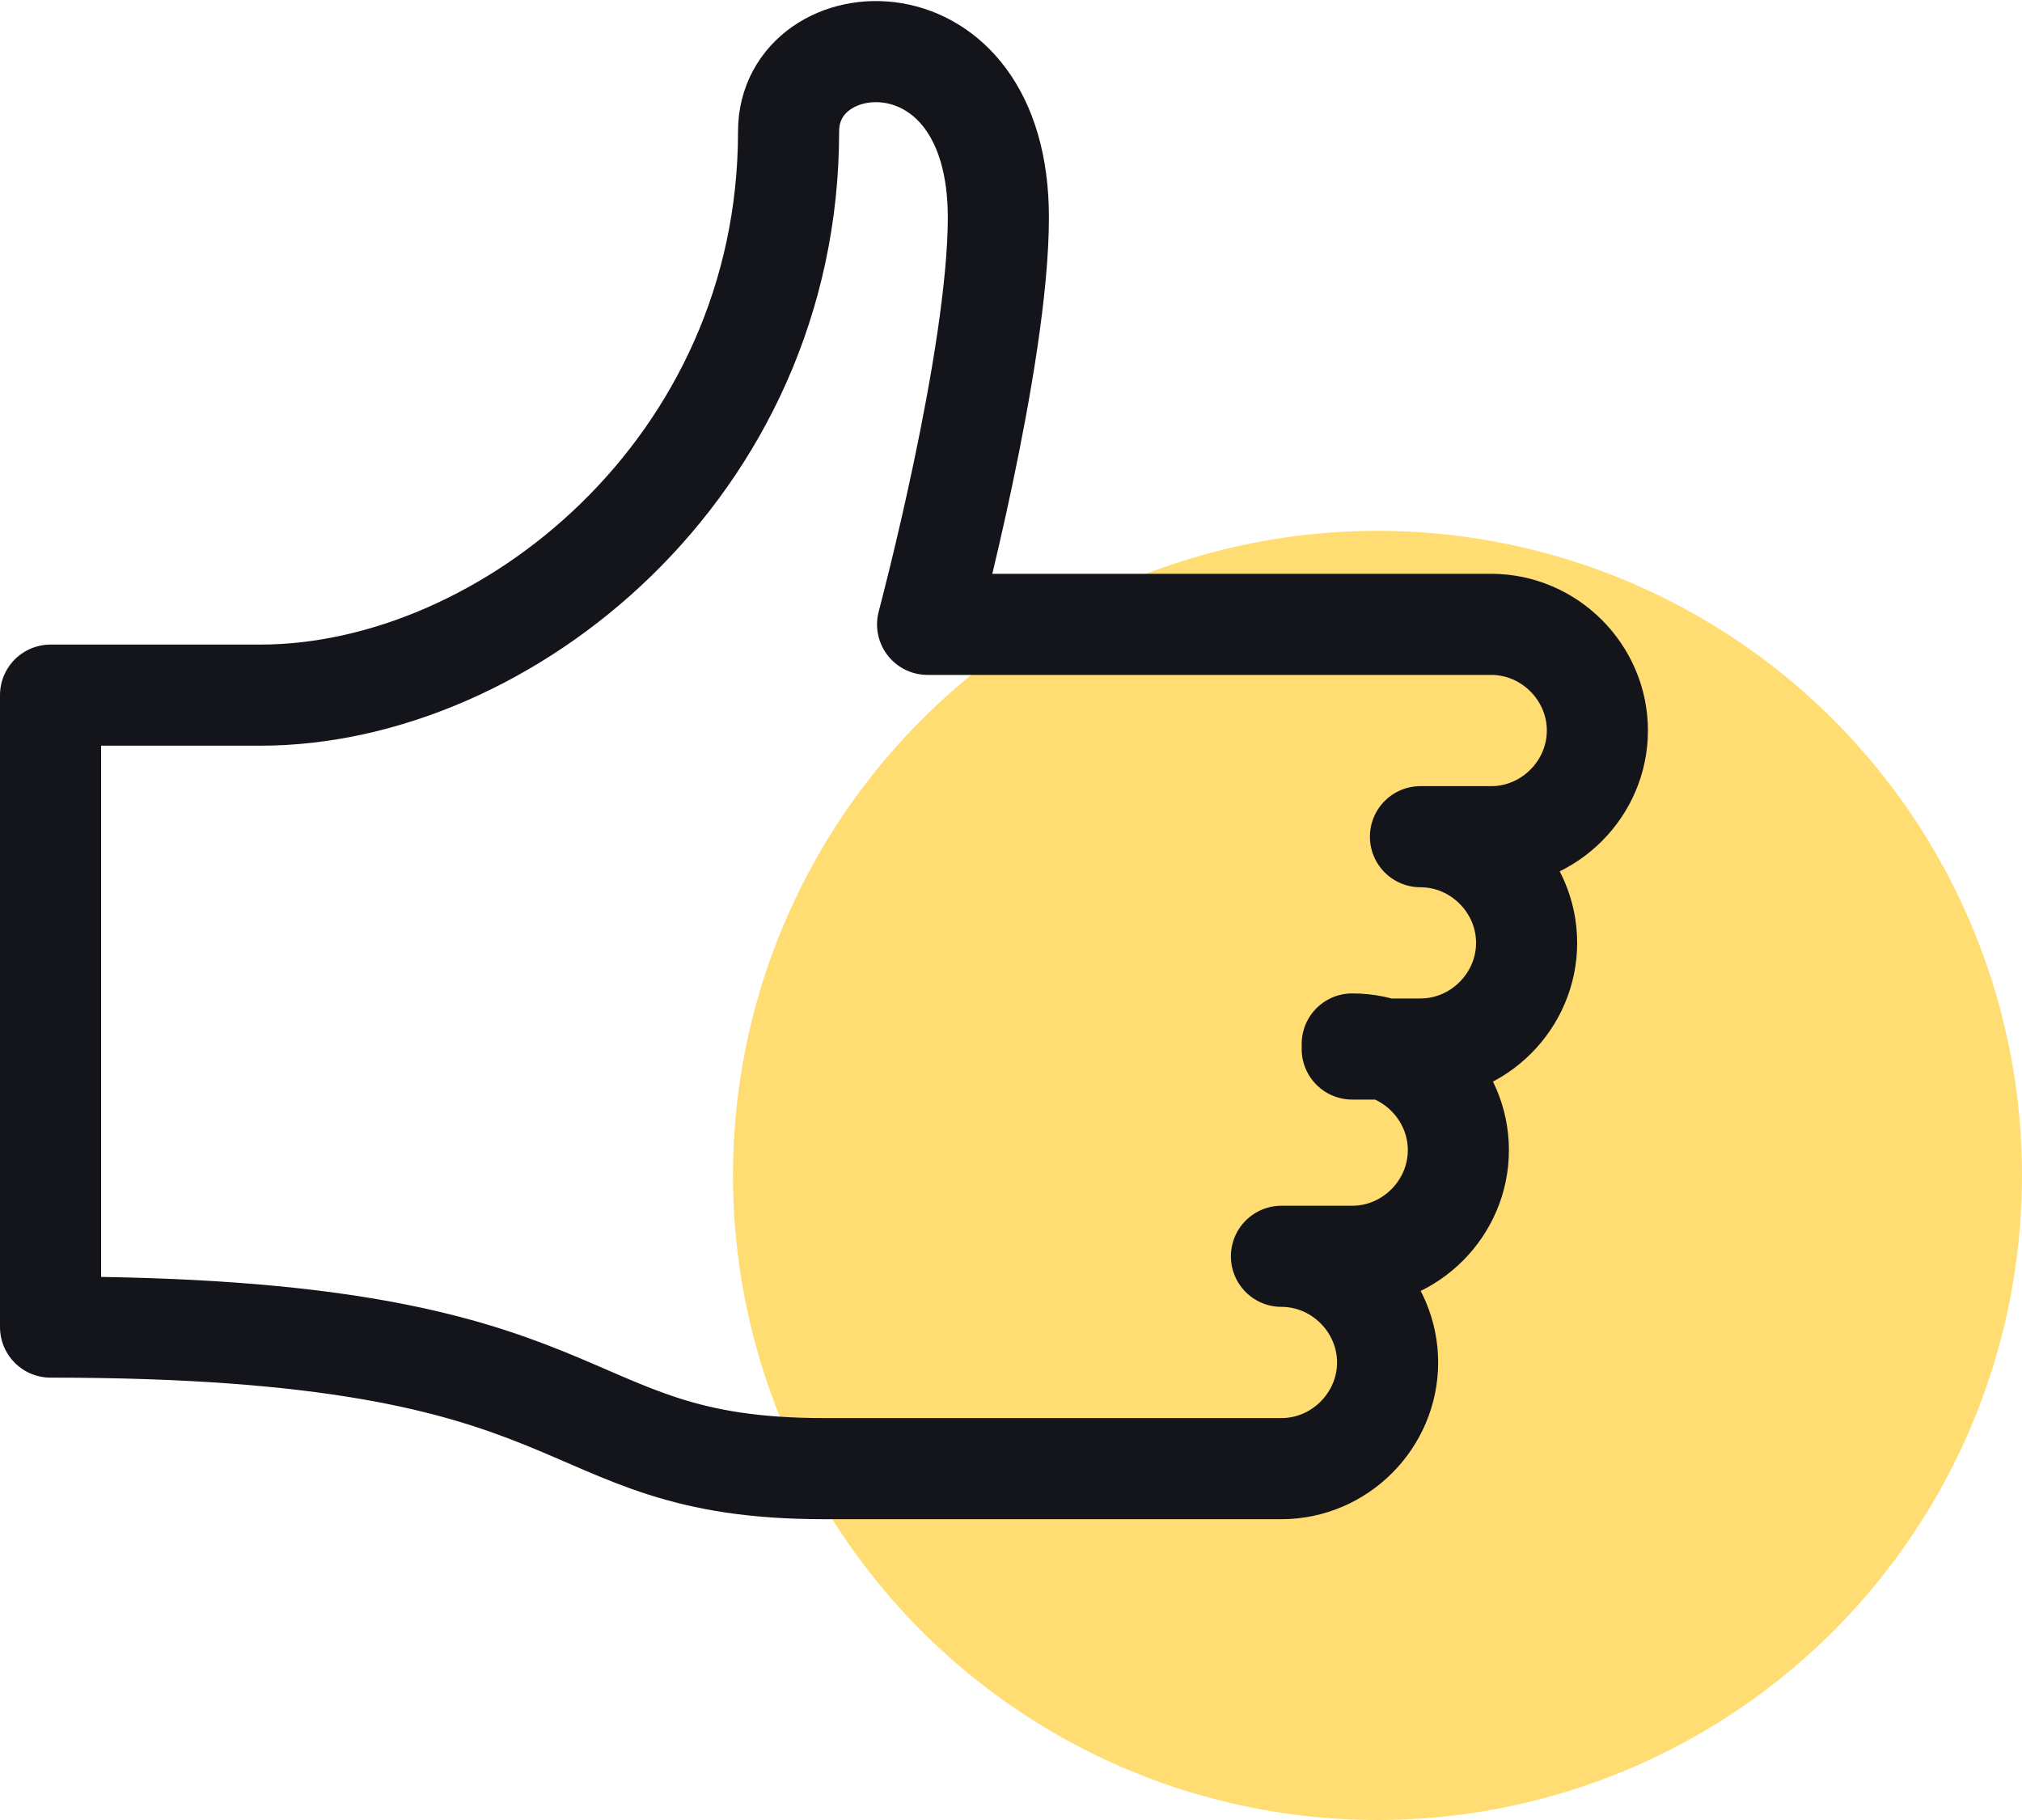
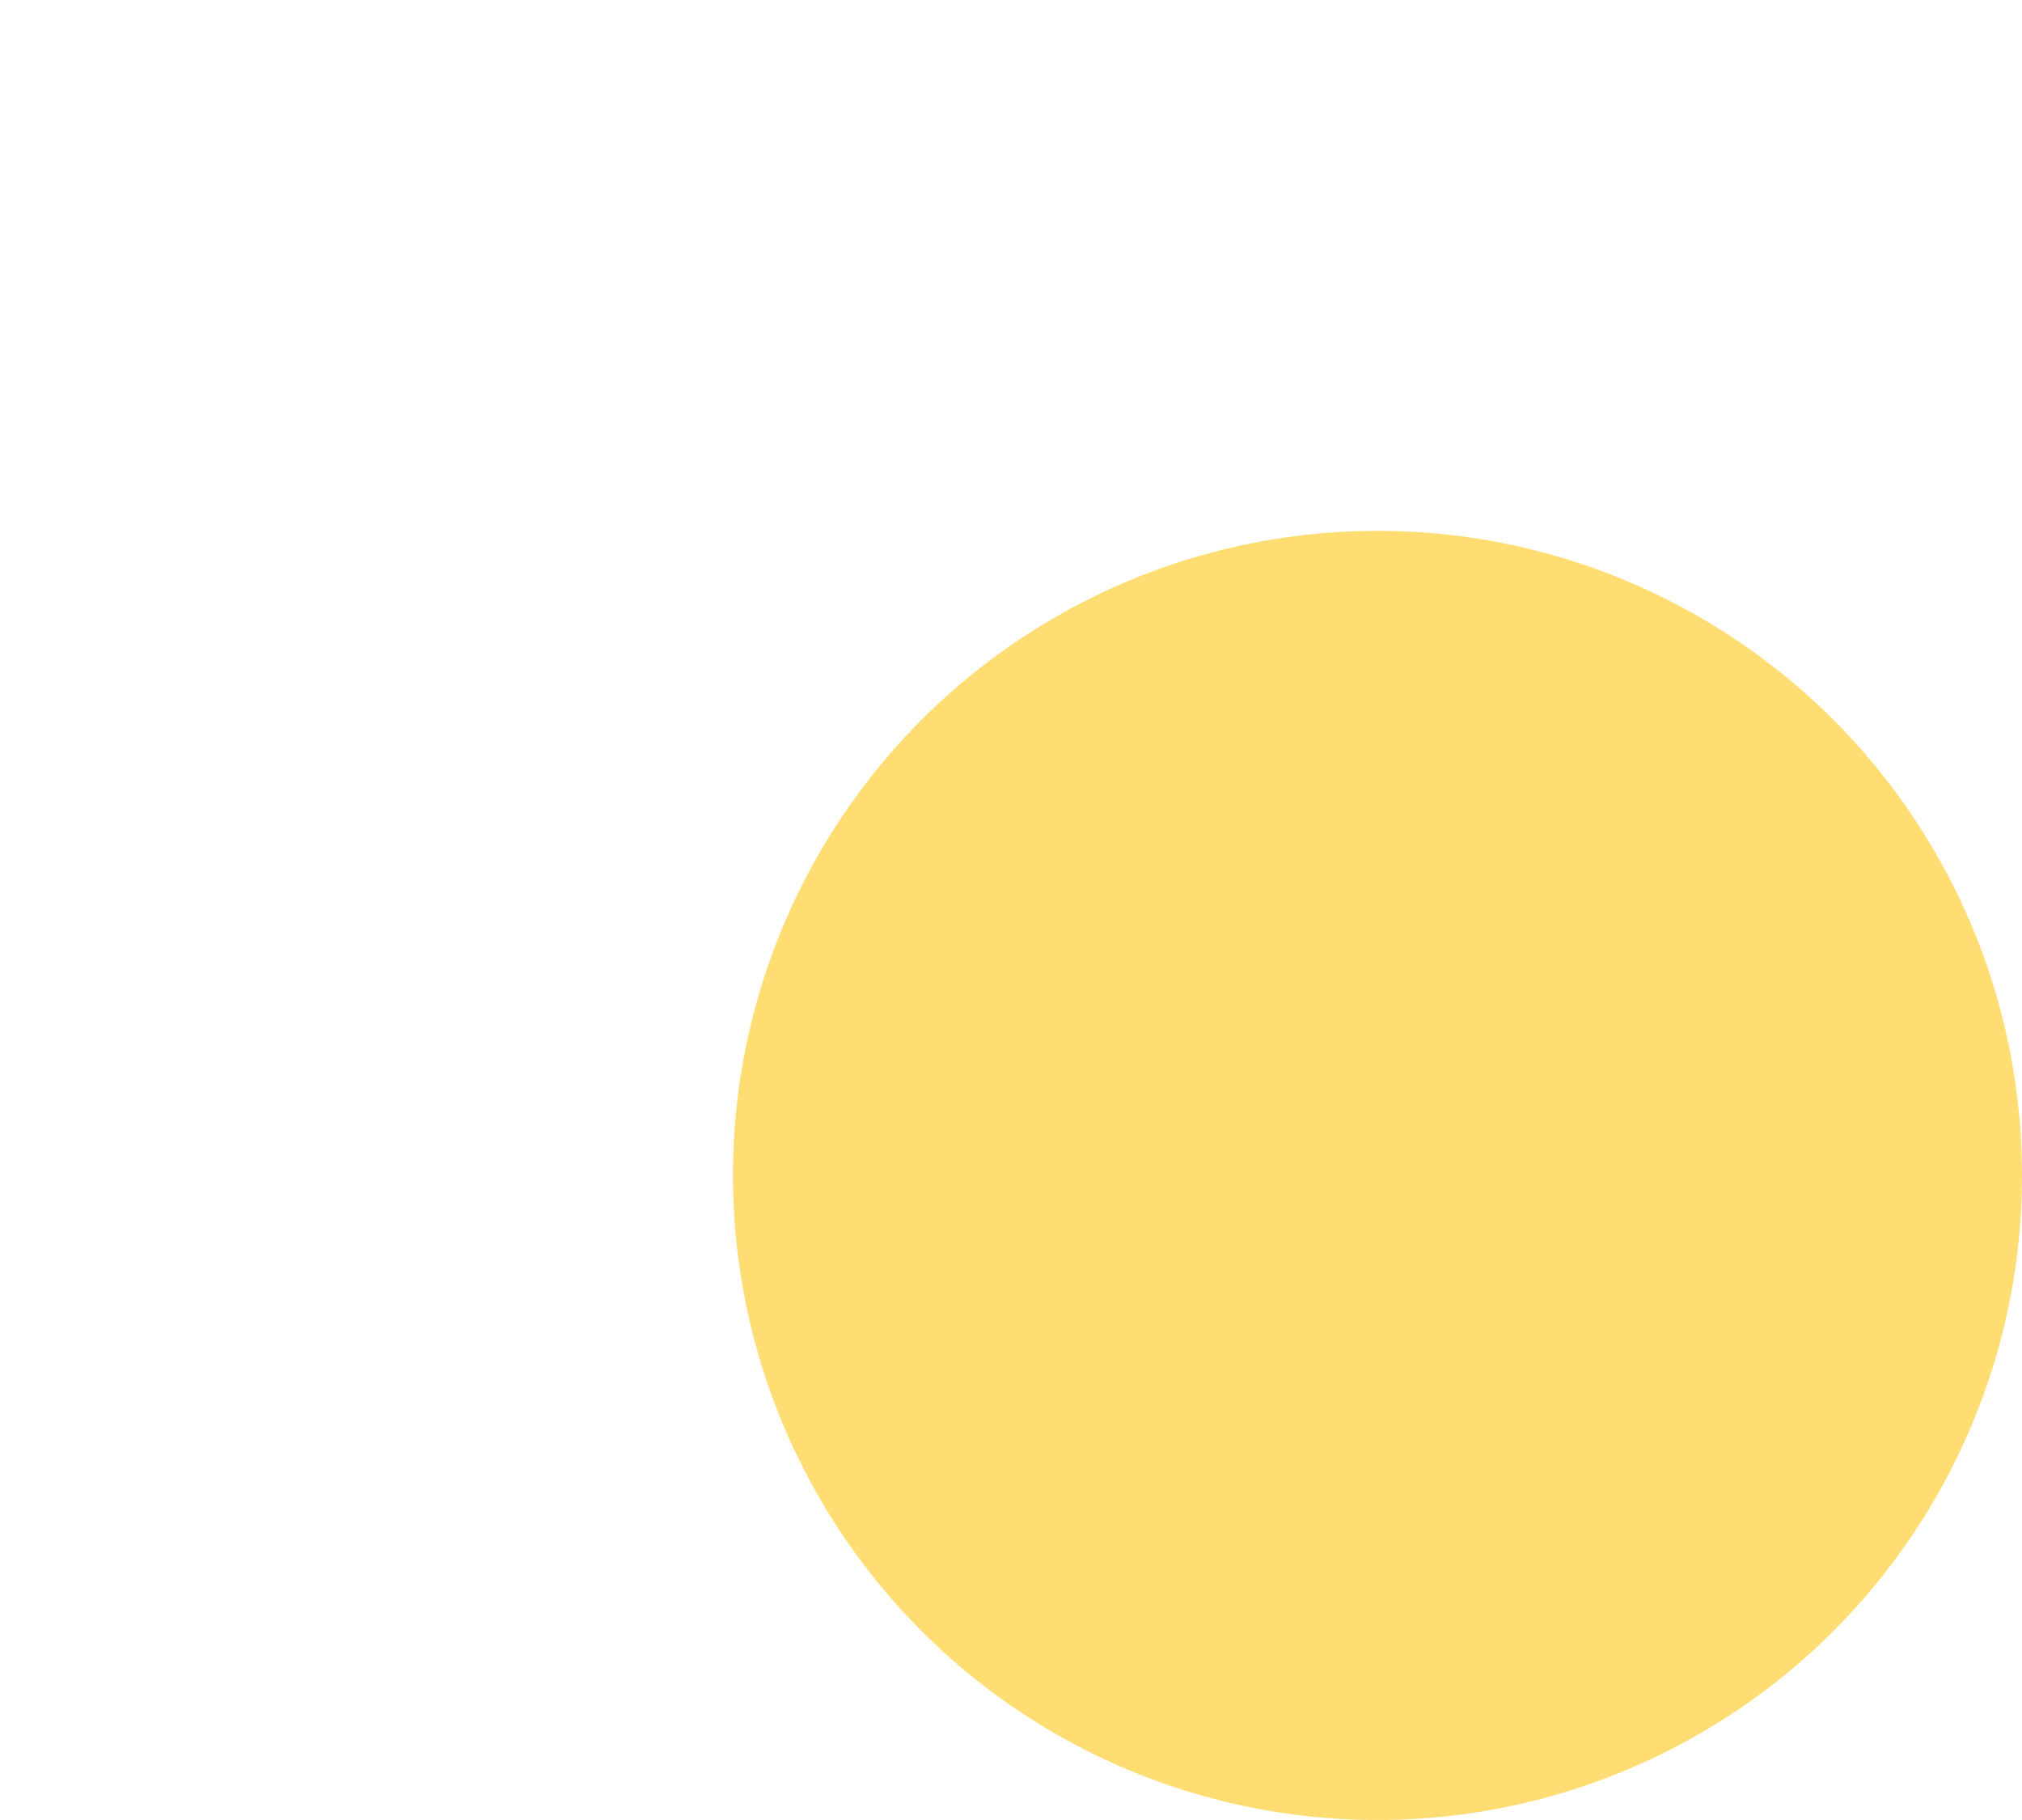
<svg xmlns="http://www.w3.org/2000/svg" version="1.1" id="Layer_1" x="0px" y="0px" viewBox="0 0 80 72" style="enable-background:new 0 0 80 72;" xml:space="preserve">
  <style type="text/css">
	.st0{fill-rule:evenodd;clip-rule:evenodd;fill:#FFDD72;}
	.st1{fill:none;stroke:#14141B;stroke-width:4;stroke-linecap:round;stroke-linejoin:round;}
</style>
  <desc>Created with Sketch.</desc>
  <g id="Page-1">
    <g id="IC---LP02" transform="translate(-614, -678)">
      <g id="Group-17" transform="translate(616, 680)">
        <circle id="Oval-Copy" class="st0" cx="52.5" cy="44.5" r="25.5" />
        <g id="Group-1050">
-           <path id="Stroke-435" class="st1" d="M51.5,39.3L51.5,39.3c2.3,0,4.2,1.9,4.2,4.2c0,2.3-1.9,4.2-4.2,4.2h-2.8      c2.3,0,4.2,1.9,4.2,4.2c0,2.3-1.9,4.2-4.2,4.2H30.6c-11.1,0-8.3-5.6-30.6-5.6v-25h8.3c9.7,0,20.9-9,20.9-22.3      c0-4.4,8.3-5,8.3,3.4c0,5.6-2.8,16.1-2.8,16.1H57c2.3,0,4.2,1.9,4.2,4.2c0,2.3-1.9,4.2-4.2,4.2h-2.8c2.3,0,4.2,1.9,4.2,4.2      c0,2.3-1.9,4.2-4.2,4.2H51.5" />
-         </g>
+           </g>
      </g>
    </g>
  </g>
</svg>